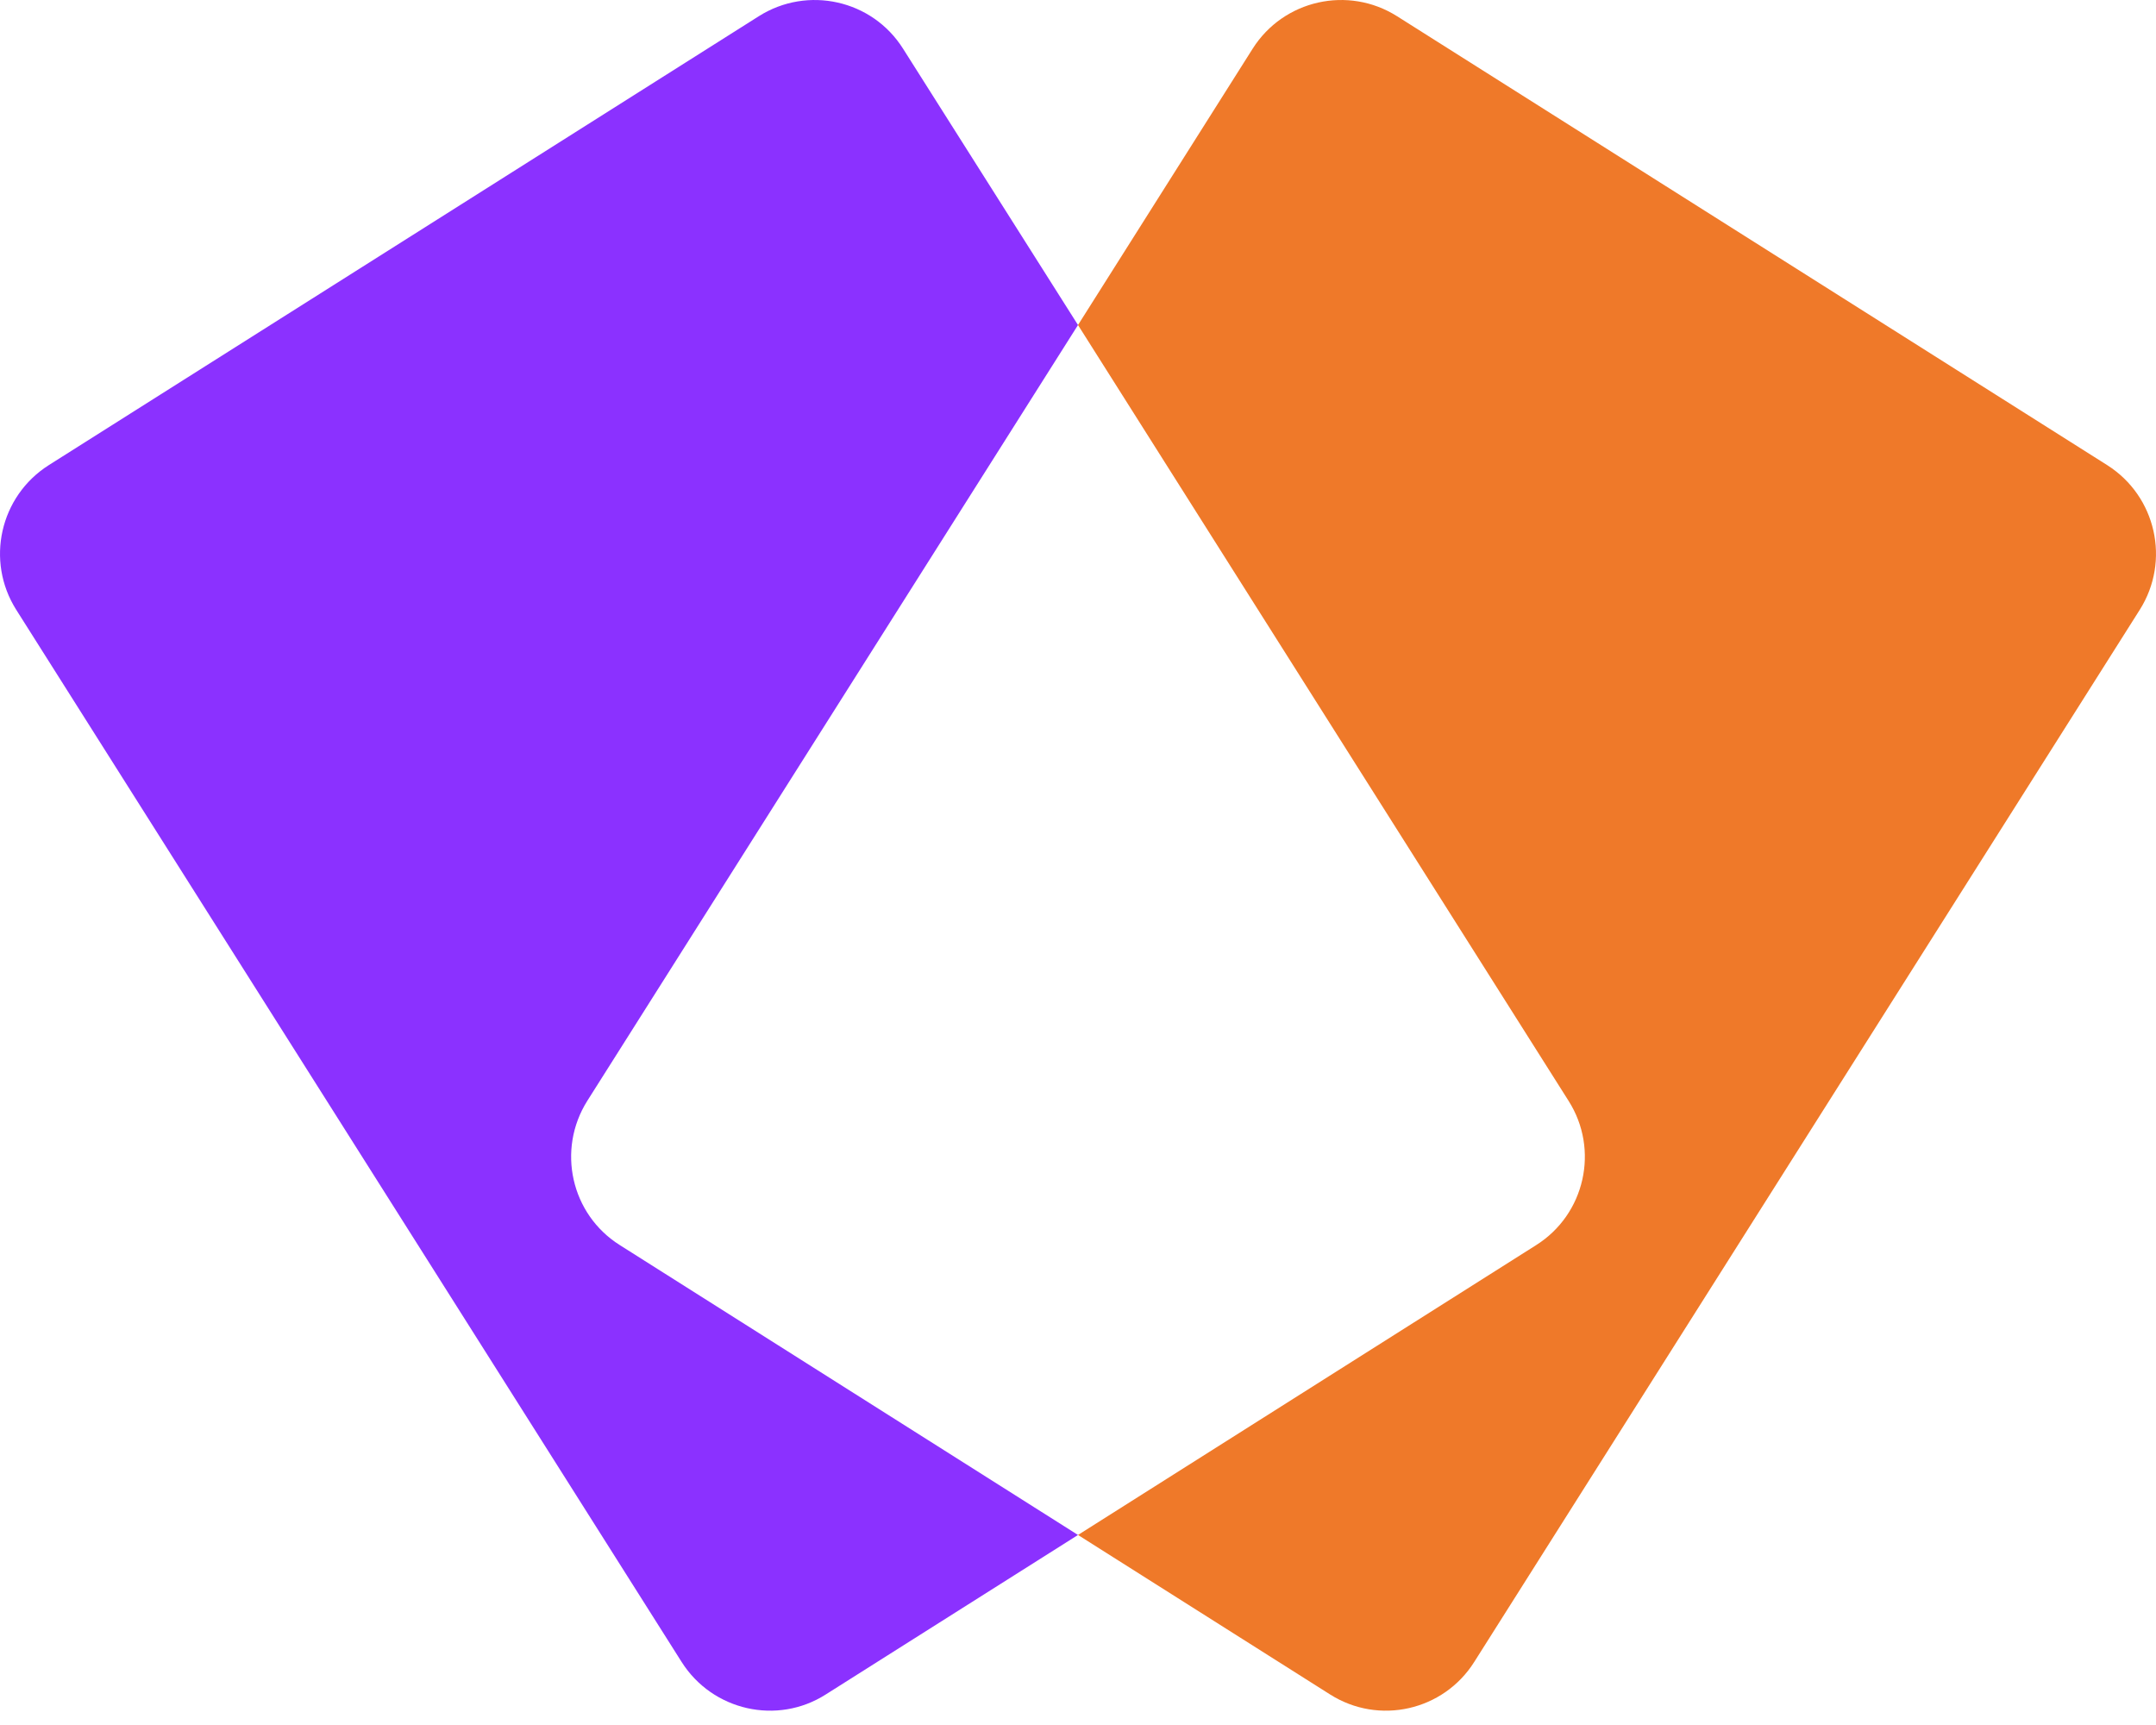
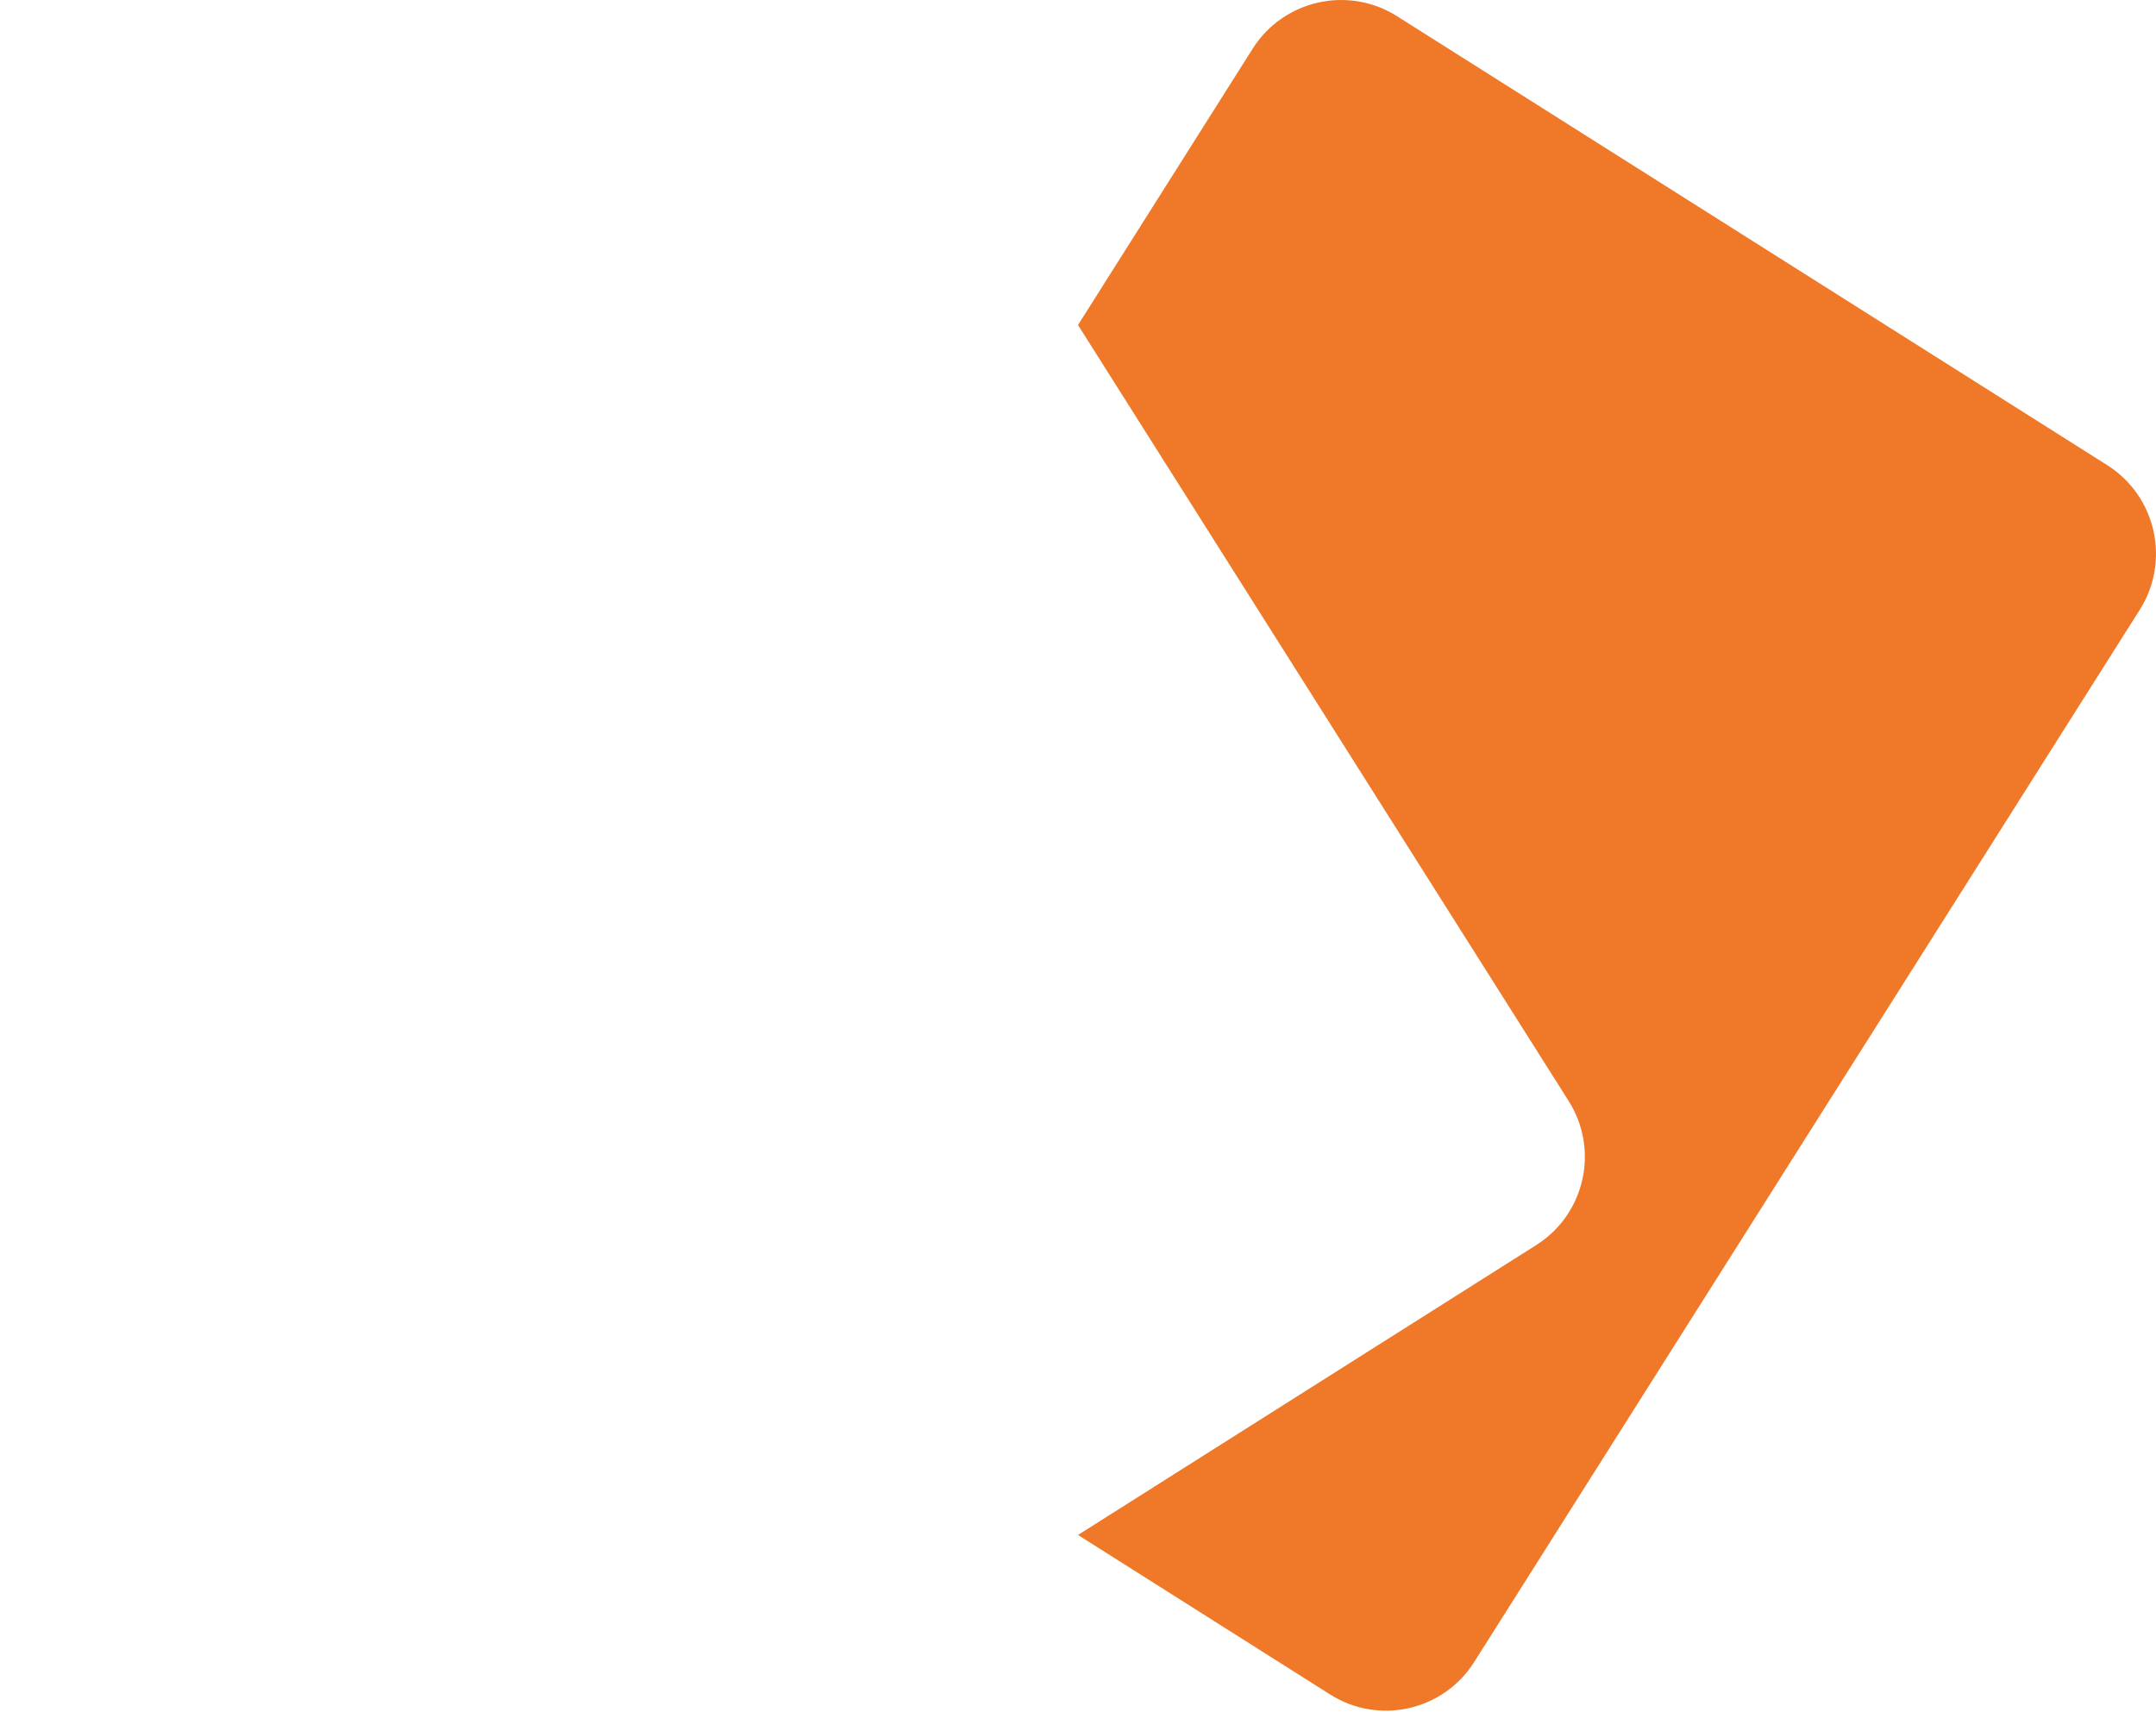
<svg xmlns="http://www.w3.org/2000/svg" width="15" height="12" viewBox="0 0 15 12" fill="none">
-   <path d="M4.313 8.662L7.5 10.678L5.746 11.787C5.408 12.003 4.957 11.901 4.742 11.561L0.113 4.242C-0.102 3.902 -0.001 3.452 0.339 3.236L5.279 0.113C5.619 -0.102 6.069 -0.001 6.283 0.339L7.5 2.261L4.086 7.658C3.872 7.998 3.972 8.448 4.313 8.662Z" fill="#8B31FF" />
  <path d="M14.887 4.242L10.257 11.561C10.043 11.901 9.593 12.003 9.253 11.787L7.5 10.678L10.687 8.662C11.027 8.448 11.129 7.998 10.913 7.658L7.5 2.261L8.715 0.339C8.93 -0.001 9.38 -0.102 9.72 0.113L14.661 3.236C15.001 3.452 15.102 3.902 14.887 4.242Z" fill="#EF7929" />
</svg>